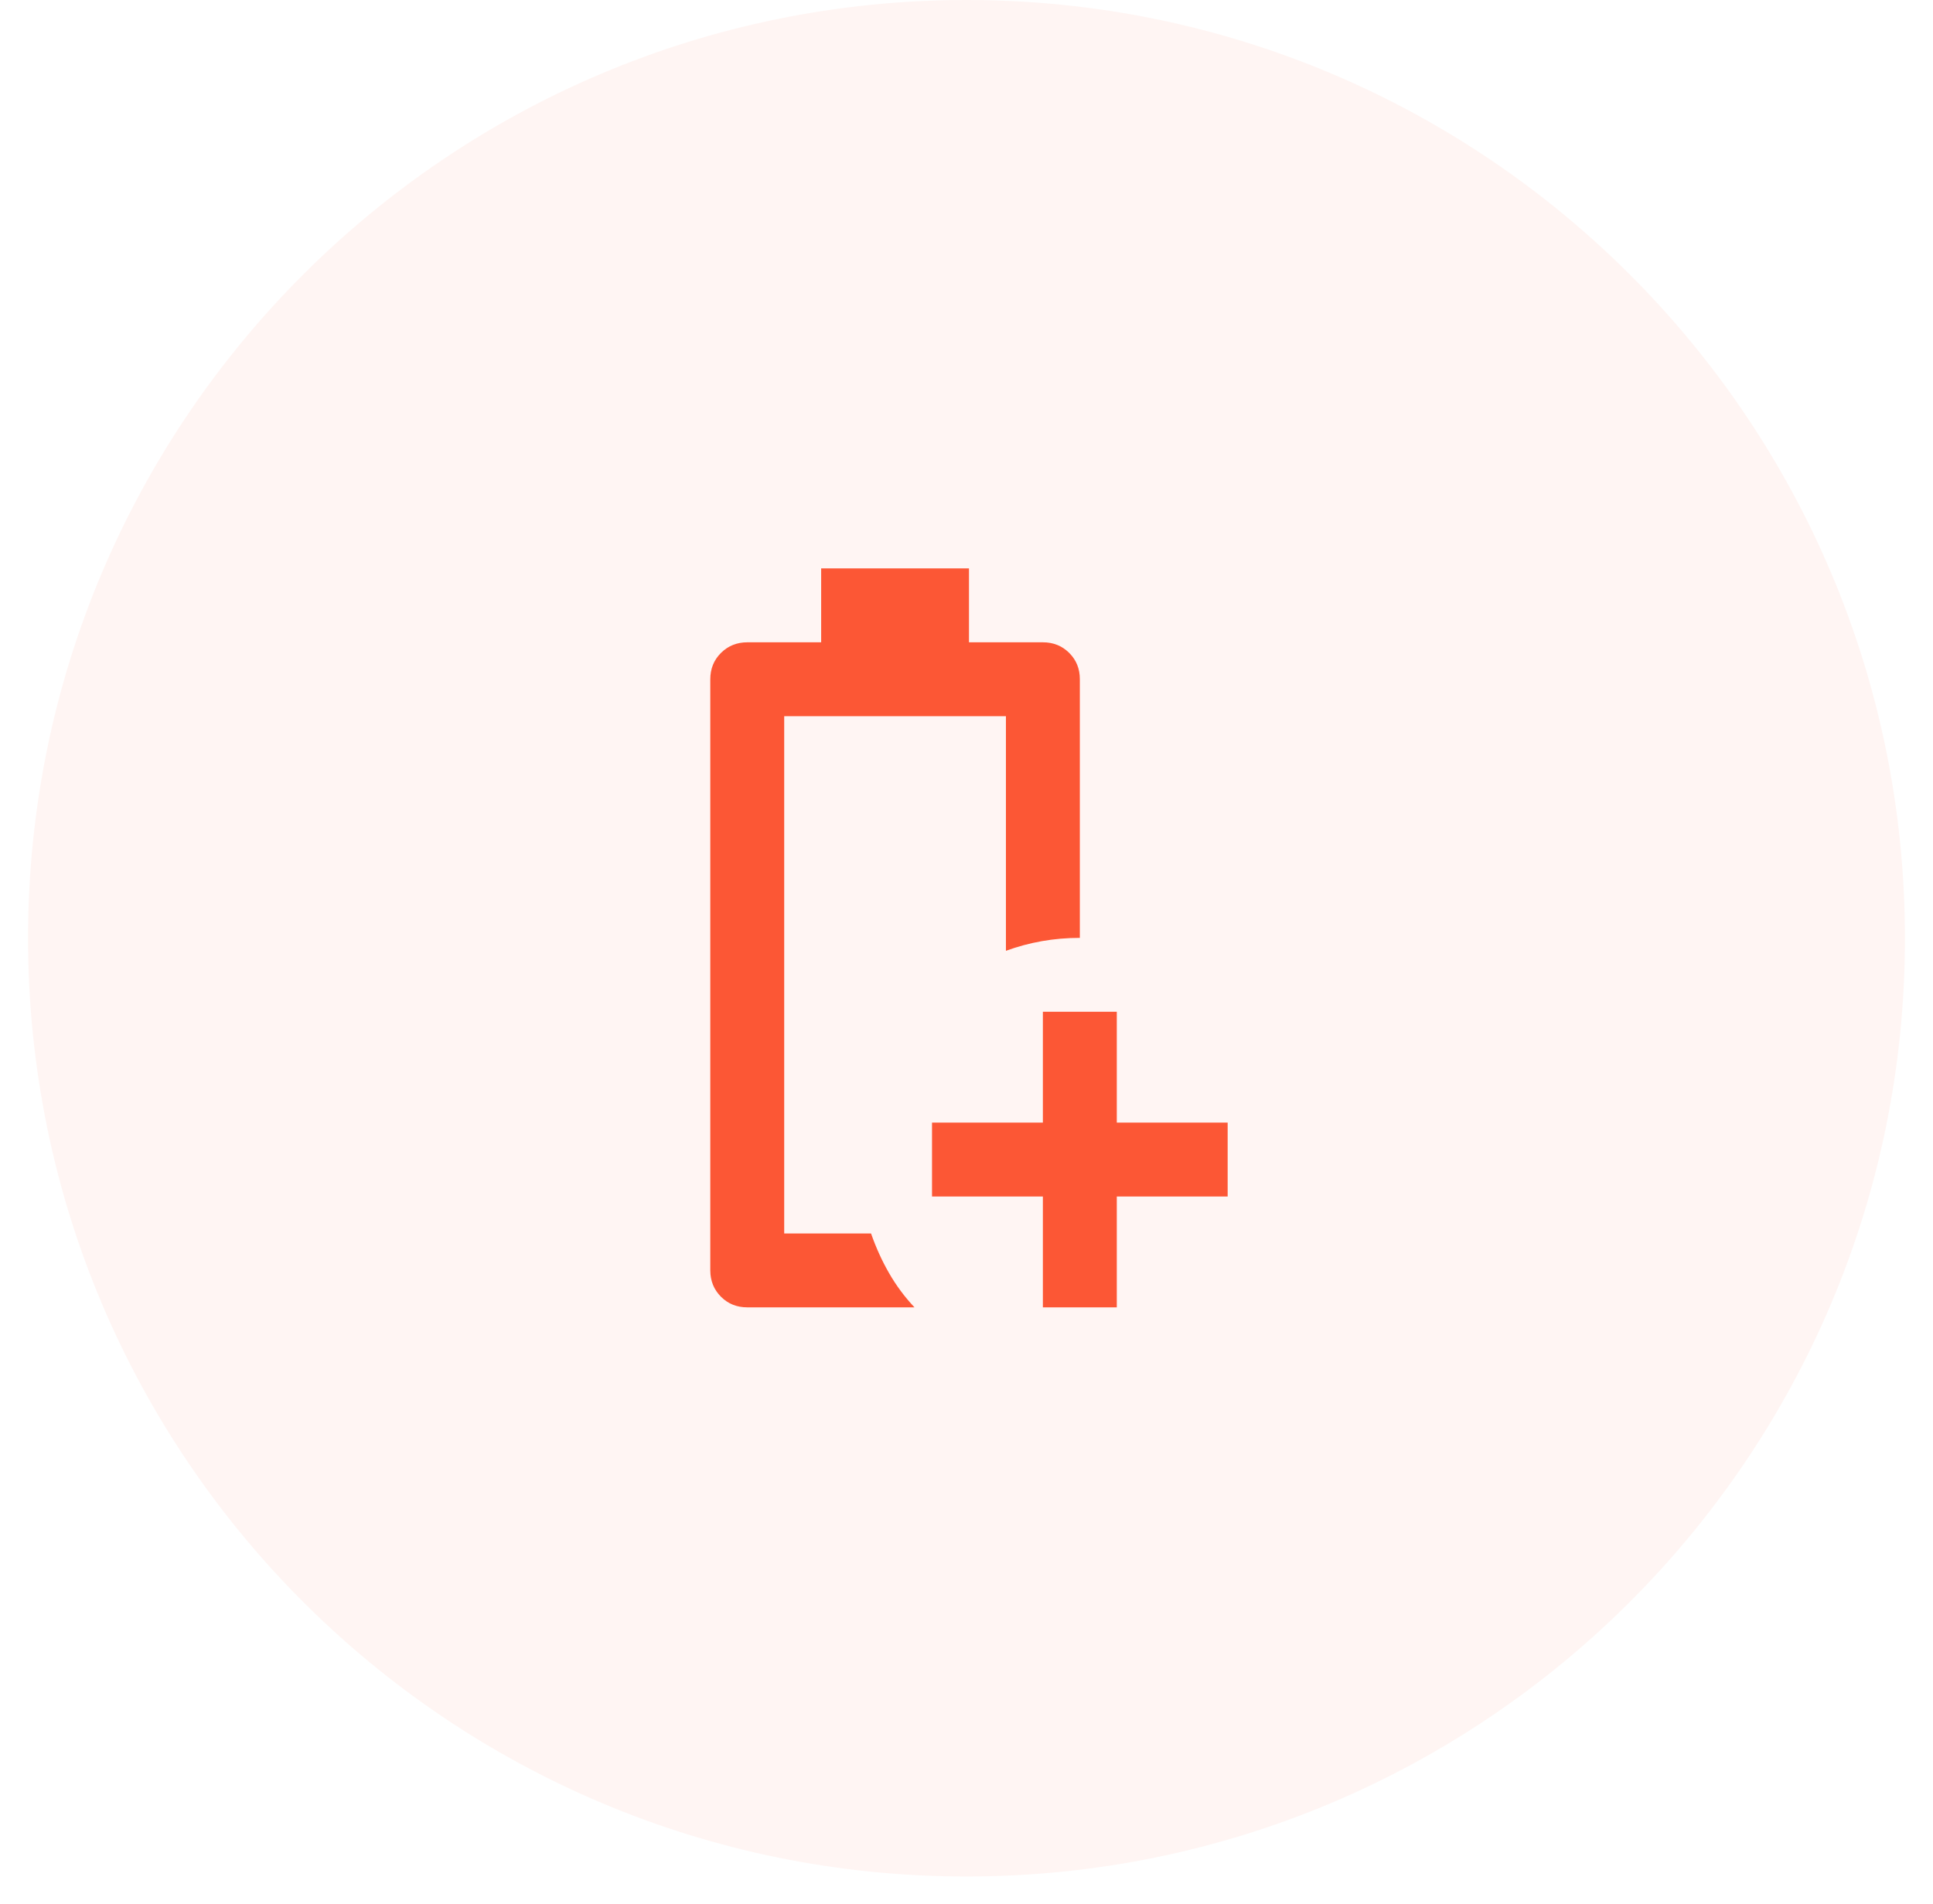
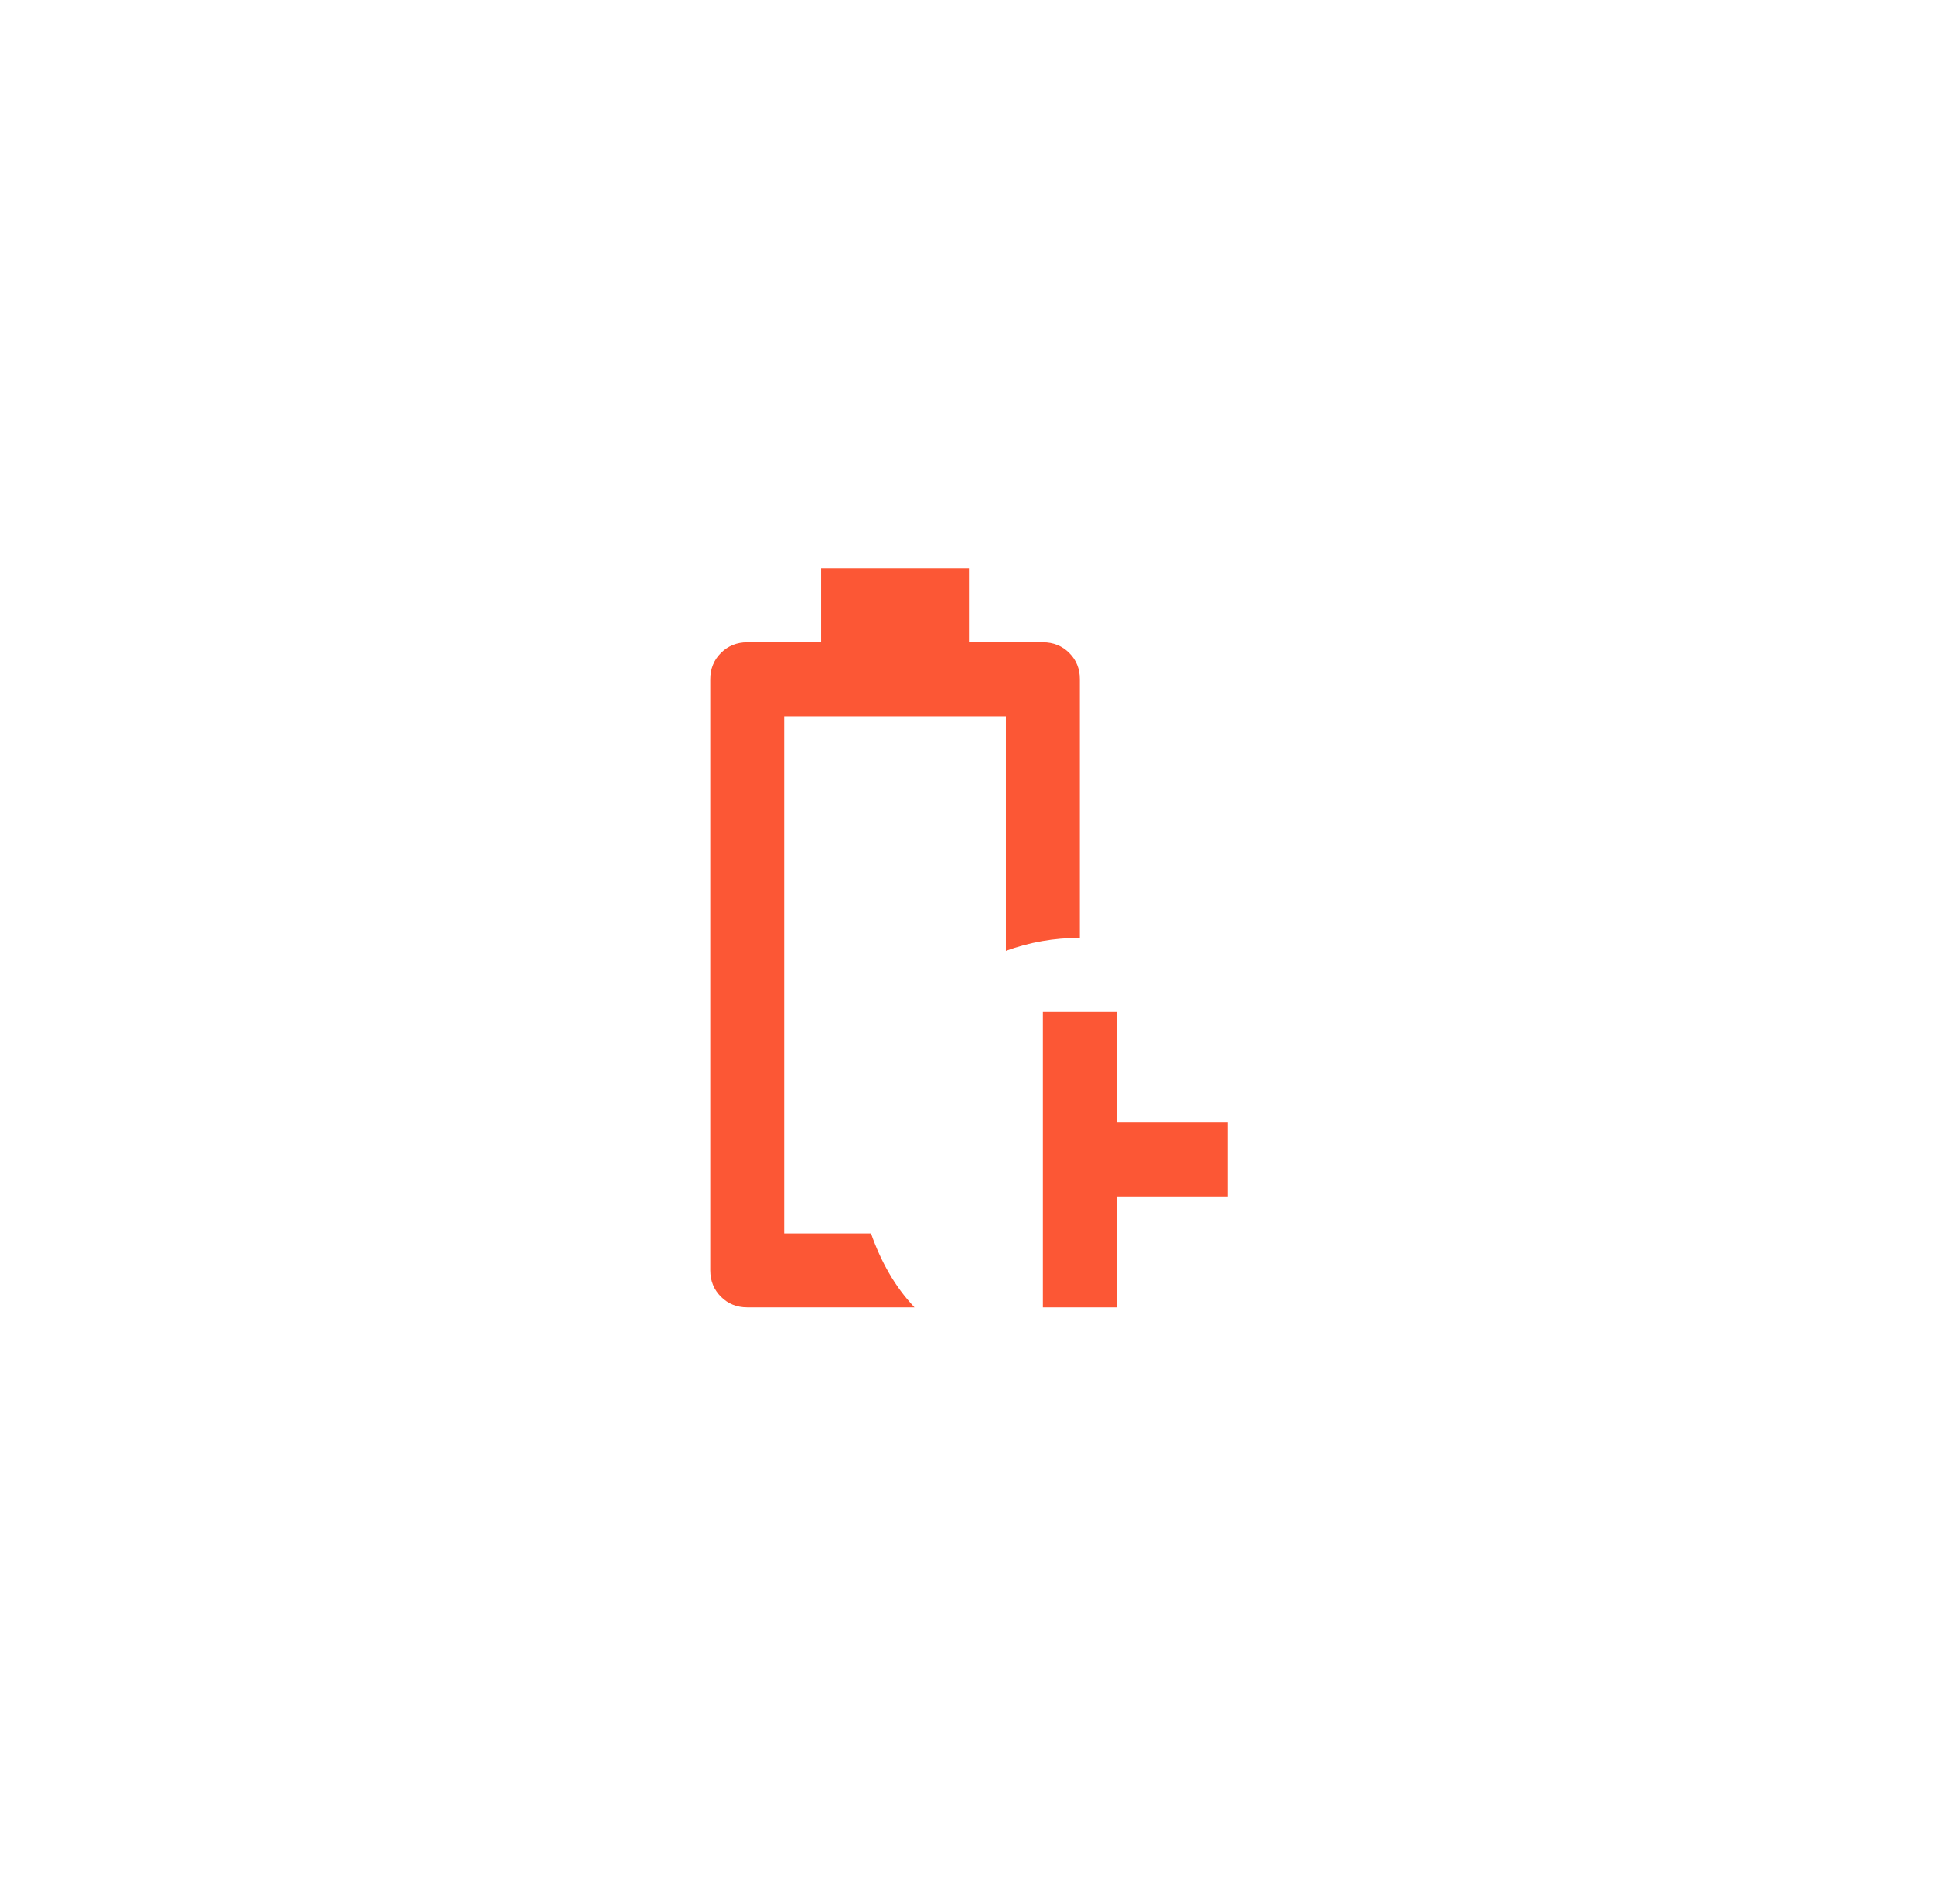
<svg xmlns="http://www.w3.org/2000/svg" width="68" height="67" viewBox="0 0 68 67" fill="none">
-   <path opacity="0.4" d="M67.013 33.013C67.013 51.245 52.233 66.026 34 66.026C15.768 66.026 0.987 51.245 0.987 33.013C0.987 14.78 15.768 0 34 0C52.233 0 67.013 14.78 67.013 33.013Z" fill="#FC5735" fill-opacity="0.15" />
-   <path d="M26.287 46C25.919 46 25.61 45.875 25.362 45.626C25.113 45.376 24.988 45.068 24.987 44.7V23.9C24.987 23.532 25.112 23.223 25.362 22.974C25.611 22.726 25.92 22.601 26.287 22.6H28.887V20H34.087V22.6H36.687C37.056 22.6 37.365 22.725 37.614 22.974C37.864 23.224 37.988 23.532 37.987 23.9V33C37.532 33 37.088 33.038 36.655 33.114C36.221 33.191 35.799 33.304 35.387 33.455V25.2H27.587V43.4H30.642C30.816 43.898 31.027 44.364 31.277 44.797C31.526 45.231 31.824 45.632 32.17 46H26.287ZM36.687 46V42.1H32.787V39.5H36.687V35.6H39.287V39.5H43.187V42.1H39.287V46H36.687Z" fill="#FC5735" />
+   <path d="M26.287 46C25.919 46 25.61 45.875 25.362 45.626C25.113 45.376 24.988 45.068 24.987 44.7V23.9C24.987 23.532 25.112 23.223 25.362 22.974C25.611 22.726 25.92 22.601 26.287 22.6H28.887V20H34.087V22.6H36.687C37.056 22.6 37.365 22.725 37.614 22.974C37.864 23.224 37.988 23.532 37.987 23.9V33C37.532 33 37.088 33.038 36.655 33.114C36.221 33.191 35.799 33.304 35.387 33.455V25.2H27.587V43.4H30.642C30.816 43.898 31.027 44.364 31.277 44.797C31.526 45.231 31.824 45.632 32.17 46H26.287ZM36.687 46V42.1V39.5H36.687V35.6H39.287V39.5H43.187V42.1H39.287V46H36.687Z" fill="#FC5735" />
</svg>